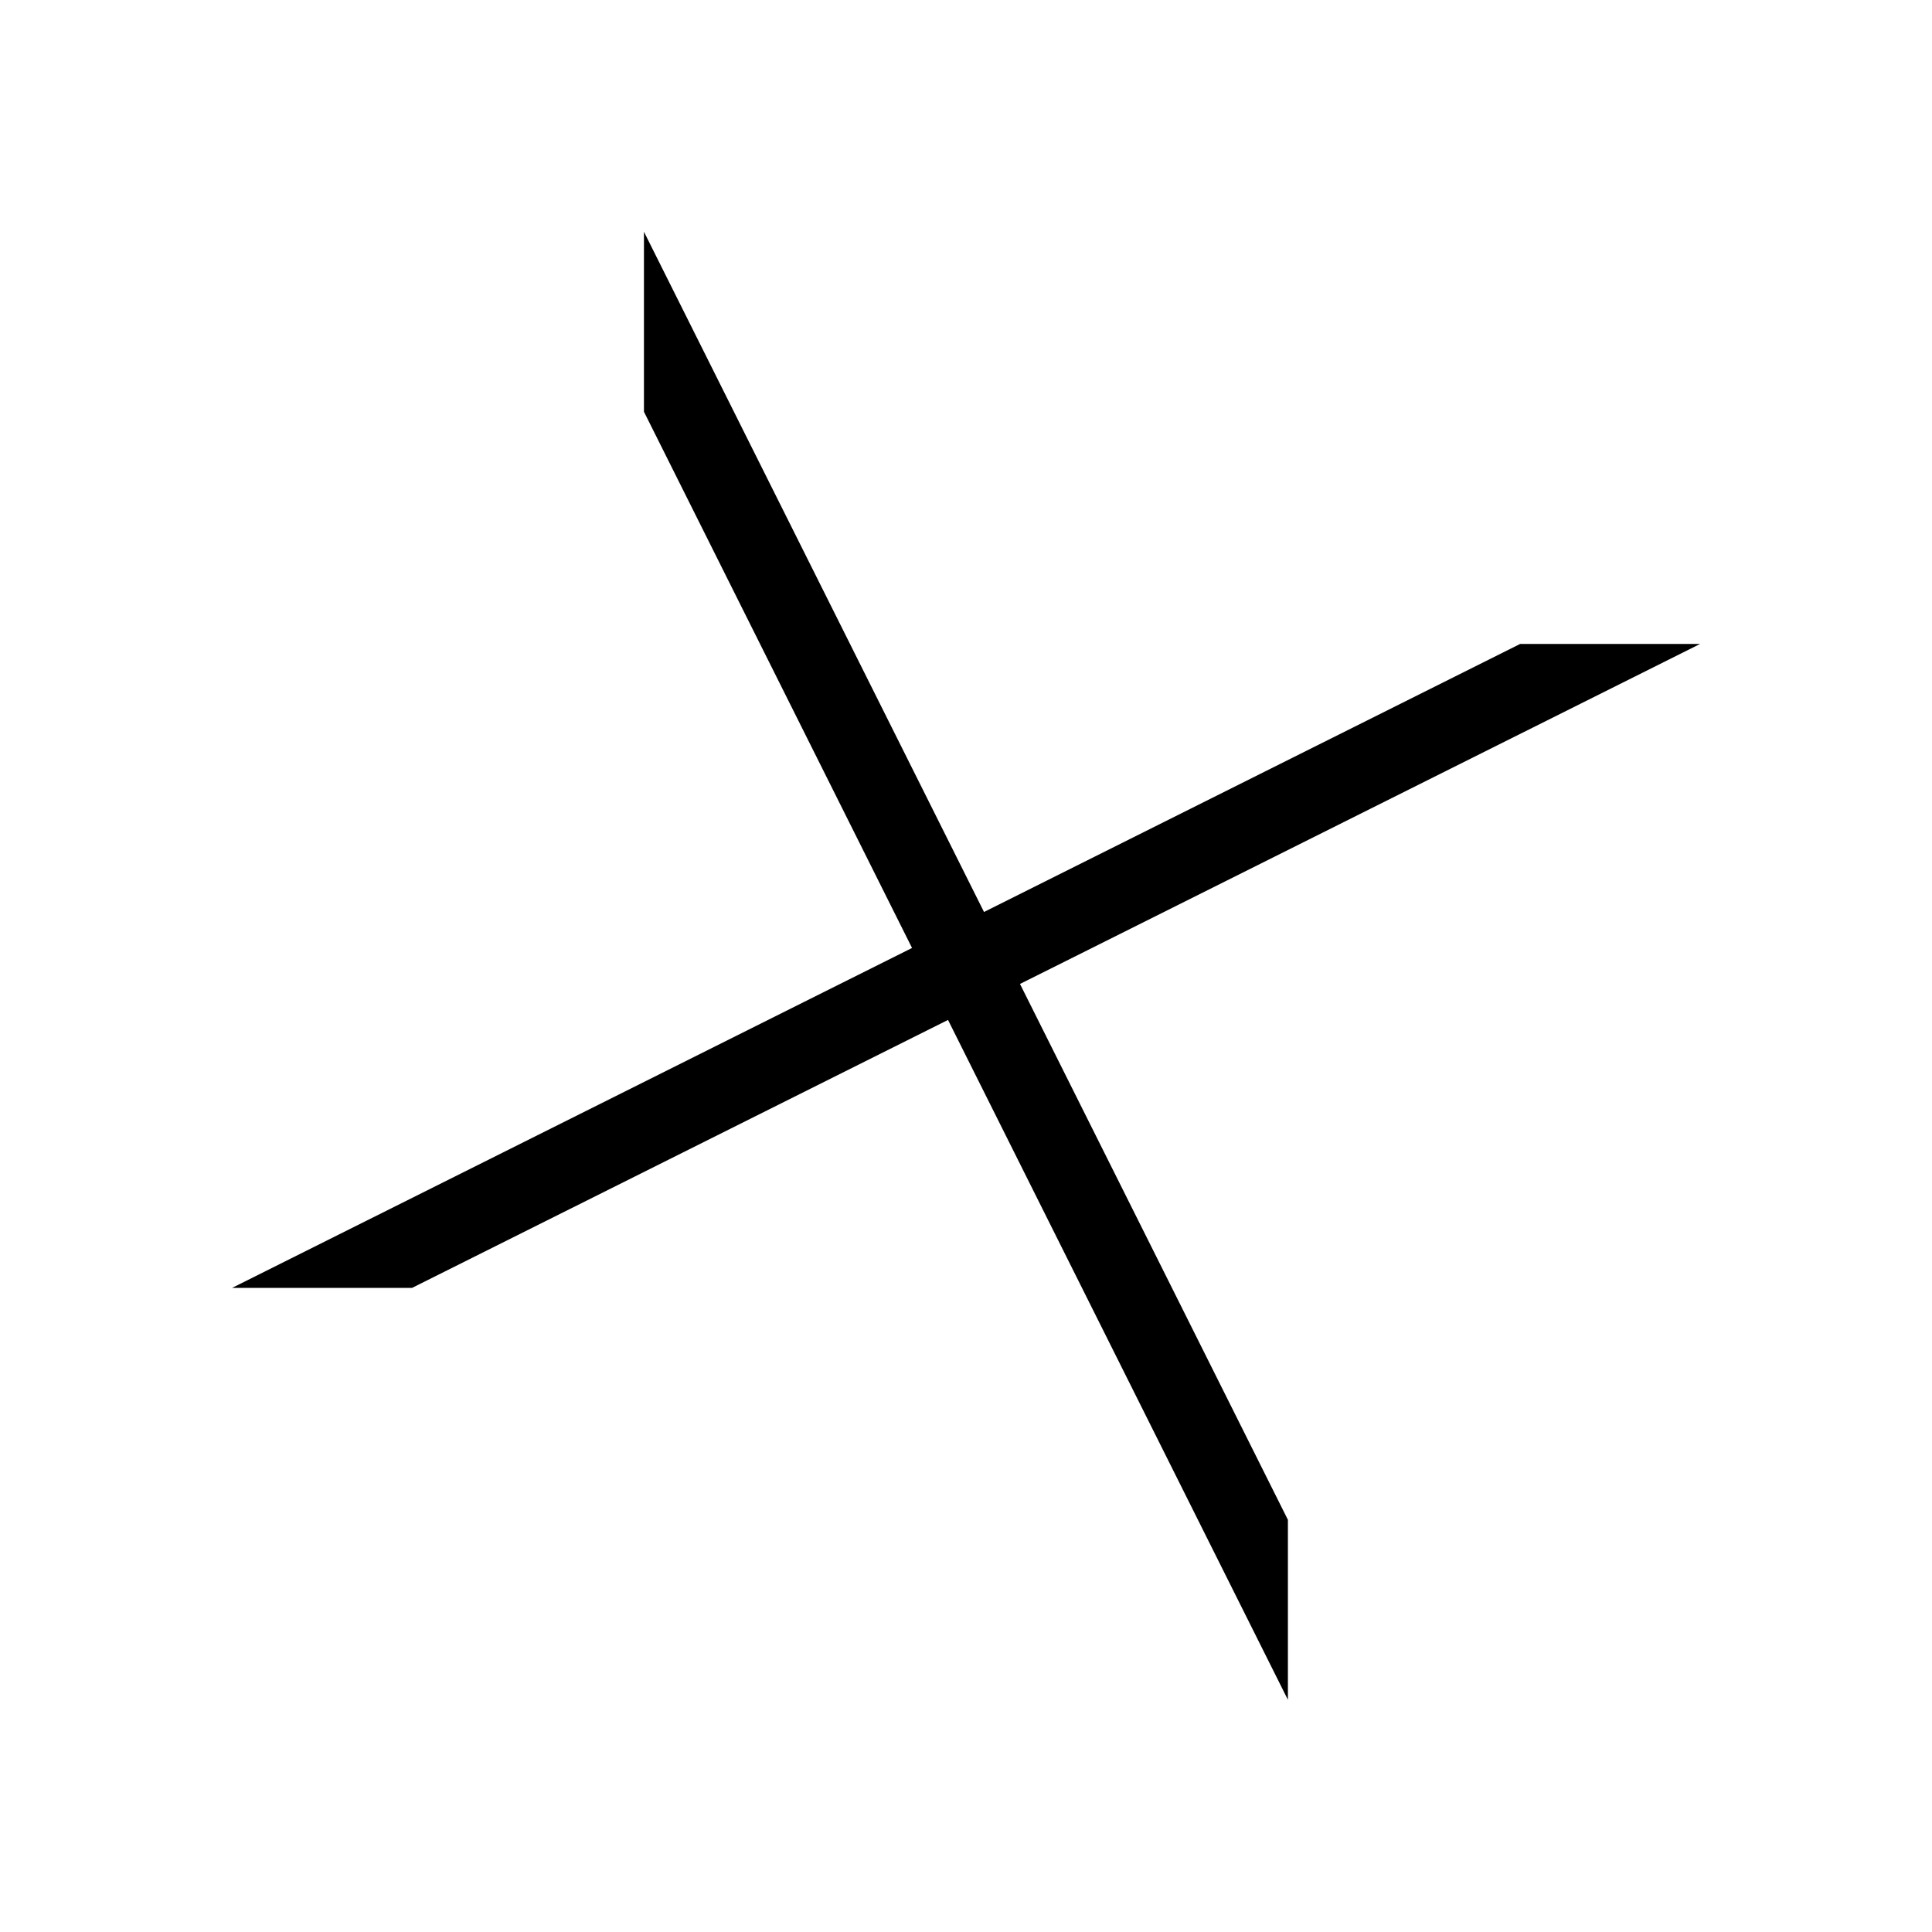
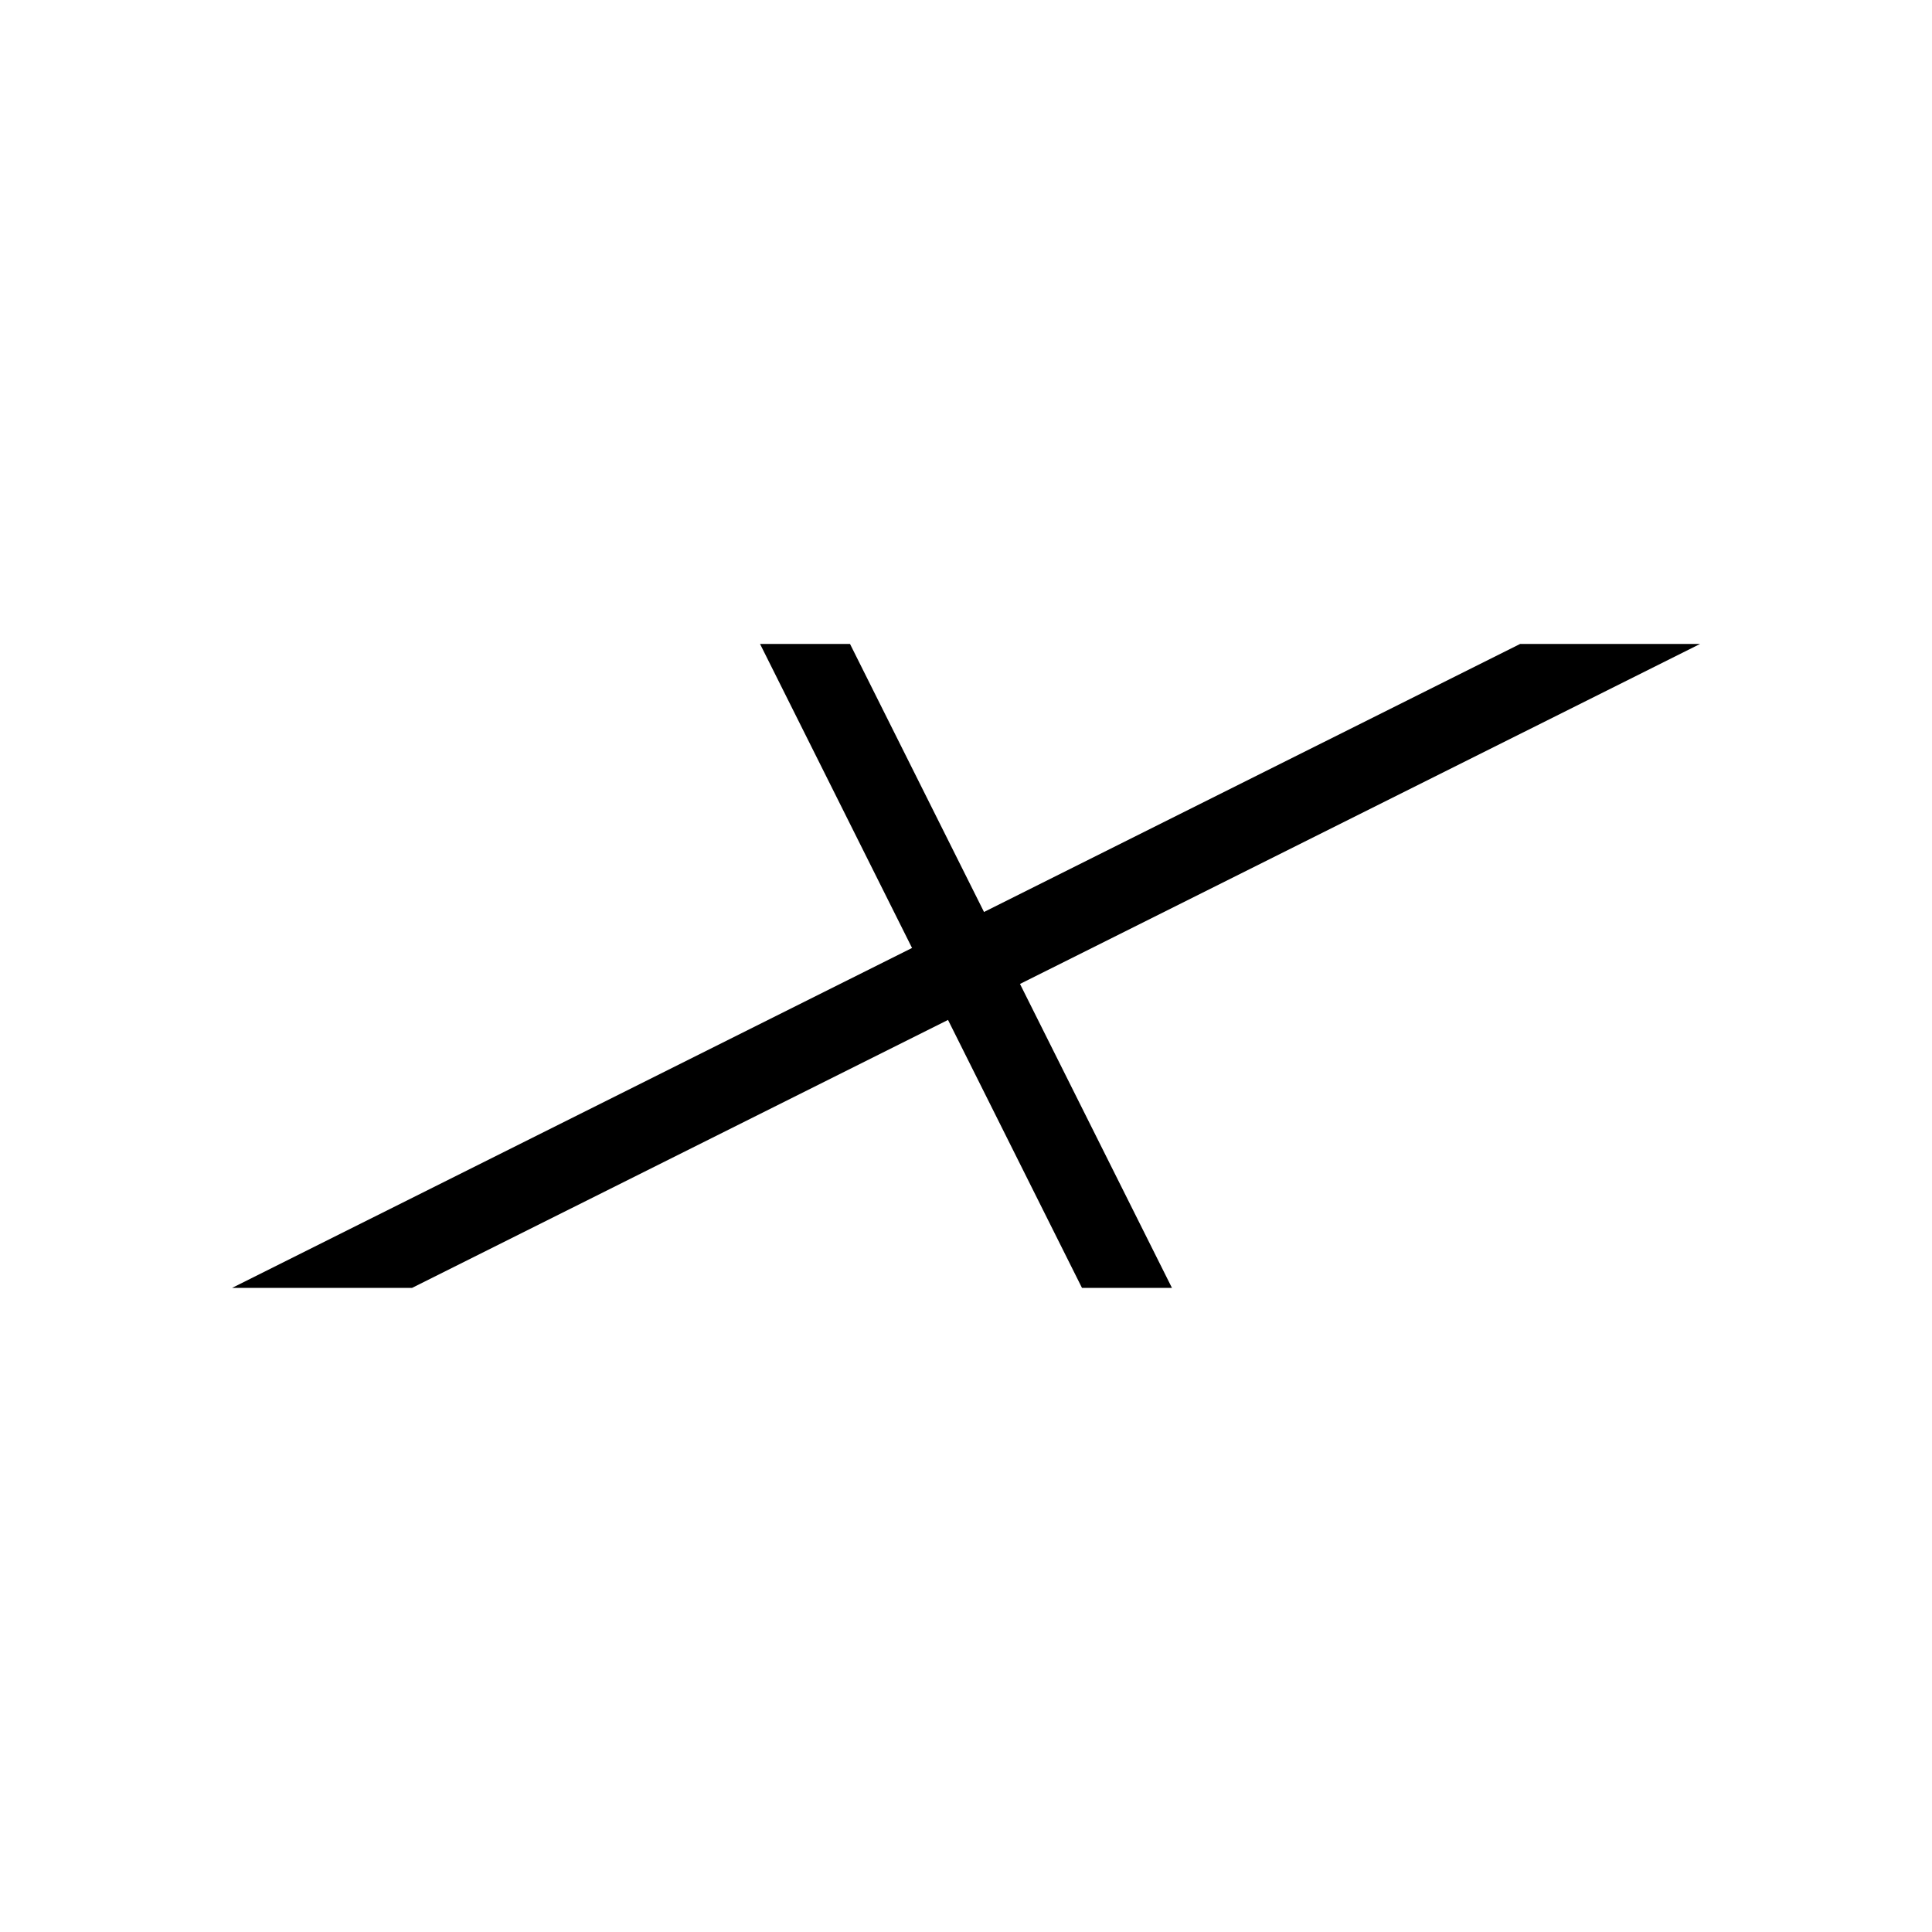
<svg xmlns="http://www.w3.org/2000/svg" width="48" height="48" viewBox="0 0 12.7 12.7" version="1.1" id="svg1">
  <defs id="defs1">
    <clipPath clipPathUnits="userSpaceOnUse" id="clipPath5">
      <rect style="fill:#000000;stroke-width:0.529;stroke-linejoin:round" id="rect5" width="12.7" height="4.233" x="0" y="4.233" />
-       <rect style="fill:#000000;stroke-width:0.529;stroke-linejoin:round" id="rect6" width="4.233" height="12.7" x="4.233" y="0" />
    </clipPath>
  </defs>
  <g id="g5" clip-path="url(#clipPath5)">
    <path style="fill:none;stroke:#000000;stroke-width:0.529;stroke-linejoin:round" d="M 1.587,8.731 11.112,3.969" id="path7" />
    <path style="fill:none;stroke:#000000;stroke-width:0.529;stroke-linejoin:round" d="M 3.969,1.587 8.731,11.112" id="path8" />
  </g>
</svg>